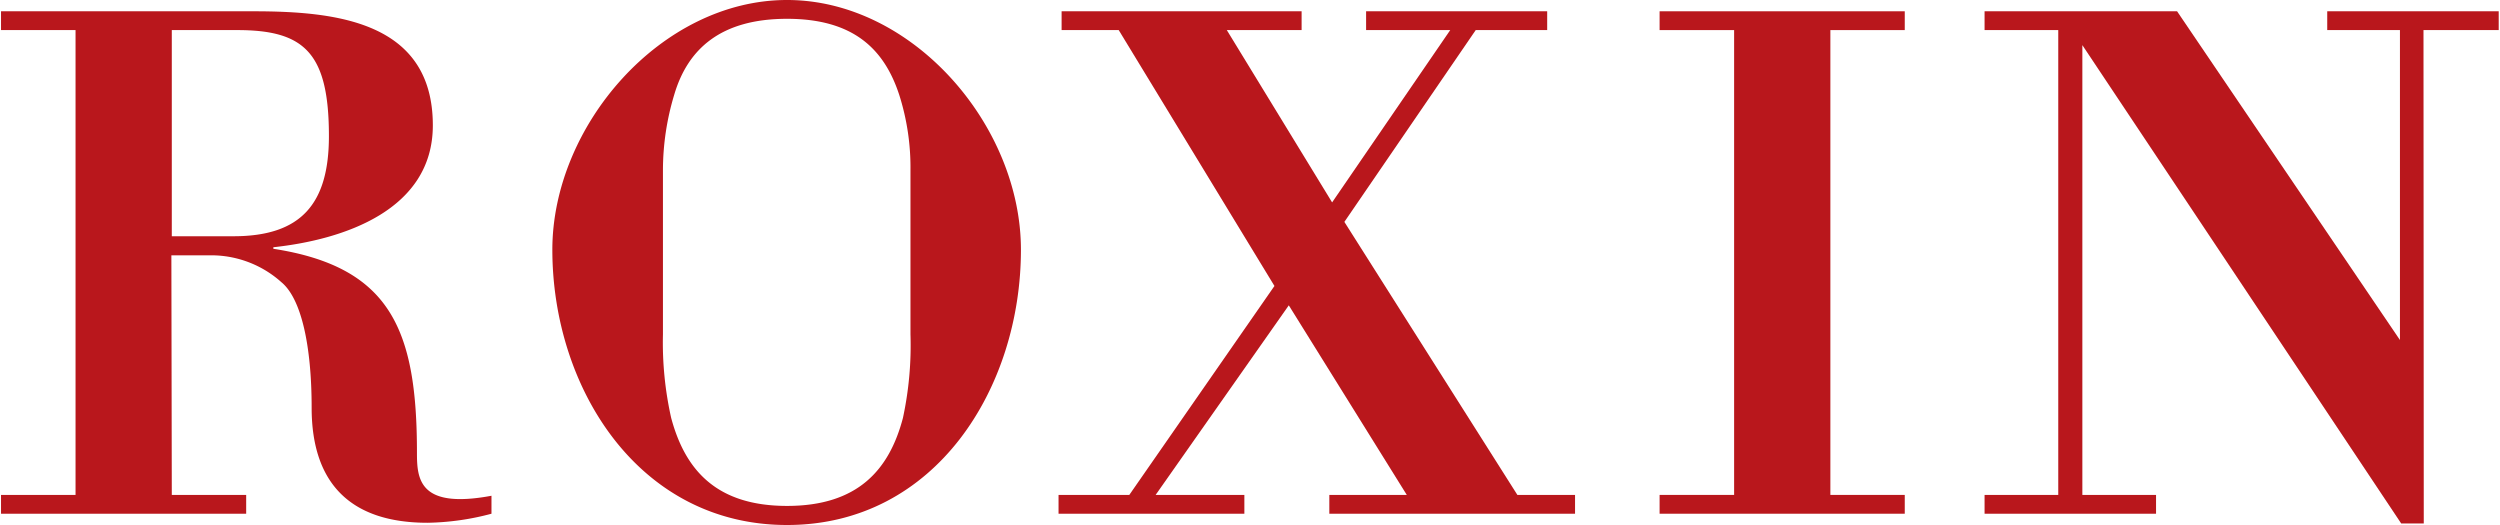
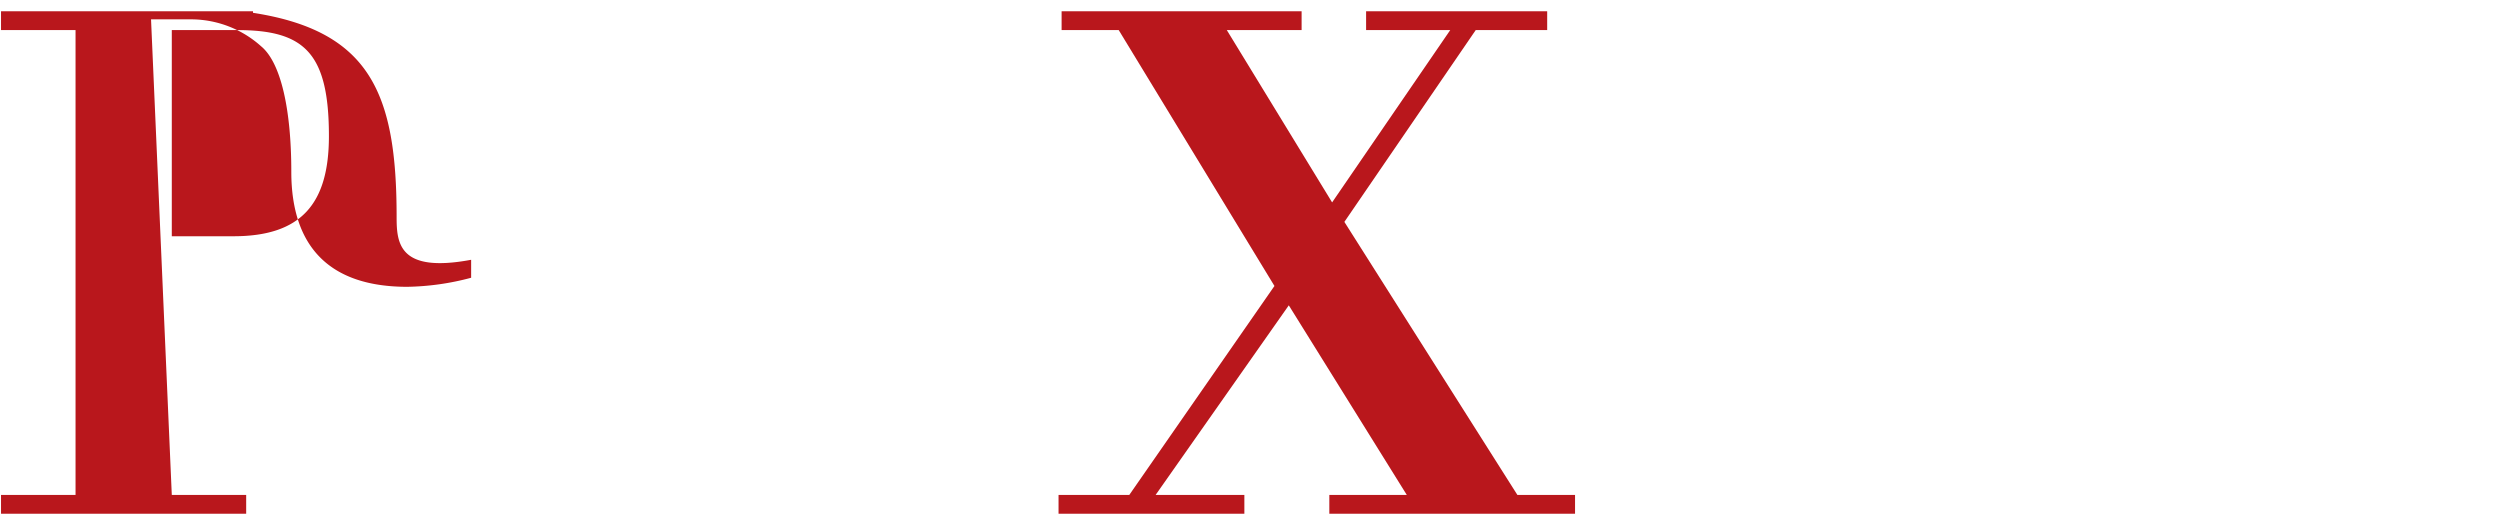
<svg xmlns="http://www.w3.org/2000/svg" viewBox="0 0 179.33 37.69" width="400" height="84">
  <g fill="#b9171c">
-     <path d="m12.26 35.53h5.34v1.35h-17.6v-1.35h5.35v-33.37h-5.35v-1.35h18.09c5.91 0 12.91.7 12.91 8.19 0 6.1-6.43 8.21-11.45 8.75v.11c8.45 1.31 10.31 5.85 10.31 14.65 0 1.89.16 4.05 5.35 3.08v1.29a18.76 18.76 0 0 1 -4.59.65c-5.45 0-8.32-2.75-8.32-8.26 0-4.48-.75-7.83-2.16-9a7.55 7.55 0 0 0 -4.91-1.94h-3zm0-18.57h4.43c4.86 0 6.85-2.33 6.85-7.19 0-6-1.78-7.61-6.58-7.61h-4.7z" />
-     <path d="m39.58 17.93c0-8.93 7.83-17.93 16.85-17.93s16.79 9 16.79 17.93c0 9.88-6.1 19.76-16.79 19.76s-16.85-9.88-16.85-19.76zm25.71-5.73a17.18 17.18 0 0 0 -.81-5.4c-1.08-3.29-3.3-5.45-8.05-5.45s-7.13 2.16-8.1 5.45a18.76 18.76 0 0 0 -.81 5.4v11.8a24.73 24.73 0 0 0 .59 6c1 3.73 3.24 6.32 8.32 6.32s7.34-2.59 8.32-6.32a24.76 24.76 0 0 0 .54-6z" />
+     <path d="m12.26 35.53h5.34v1.35h-17.6v-1.35h5.35v-33.37h-5.35v-1.35h18.09v.11c8.45 1.31 10.31 5.85 10.31 14.65 0 1.89.16 4.05 5.35 3.08v1.29a18.76 18.76 0 0 1 -4.59.65c-5.45 0-8.32-2.75-8.32-8.26 0-4.48-.75-7.83-2.16-9a7.55 7.55 0 0 0 -4.91-1.94h-3zm0-18.57h4.43c4.86 0 6.85-2.33 6.85-7.19 0-6-1.78-7.61-6.58-7.61h-4.7z" />
    <path d="m76.14.81h17.23v1.35h-5.37l7.56 12.37 8.48-12.37h-6.04v-1.35h13v1.35h-5.13l-9.43 13.77 12.42 19.6h4.14v1.35h-17.64v-1.35h5.56l-8.47-13.61-9.56 13.61h6.37v1.35h-13.34v-1.35h5.08l10.42-15-11.18-18.37h-4.1z" />
-     <path d="m131.33 35.53h5.34v1.35h-17.6v-1.35h5.35v-33.37h-5.35v-1.35h17.6v1.35h-5.34z" />
-     <path d="m173.93 37.58h-1.62l-22.89-34.34v32.29h5.29v1.35h-12.31v-1.35h5.29v-33.37h-5.29v-1.35h13.82l16 23.6v-22.25h-5.22v-1.35h12.31v1.35h-5.4z" />
  </g>
</svg>